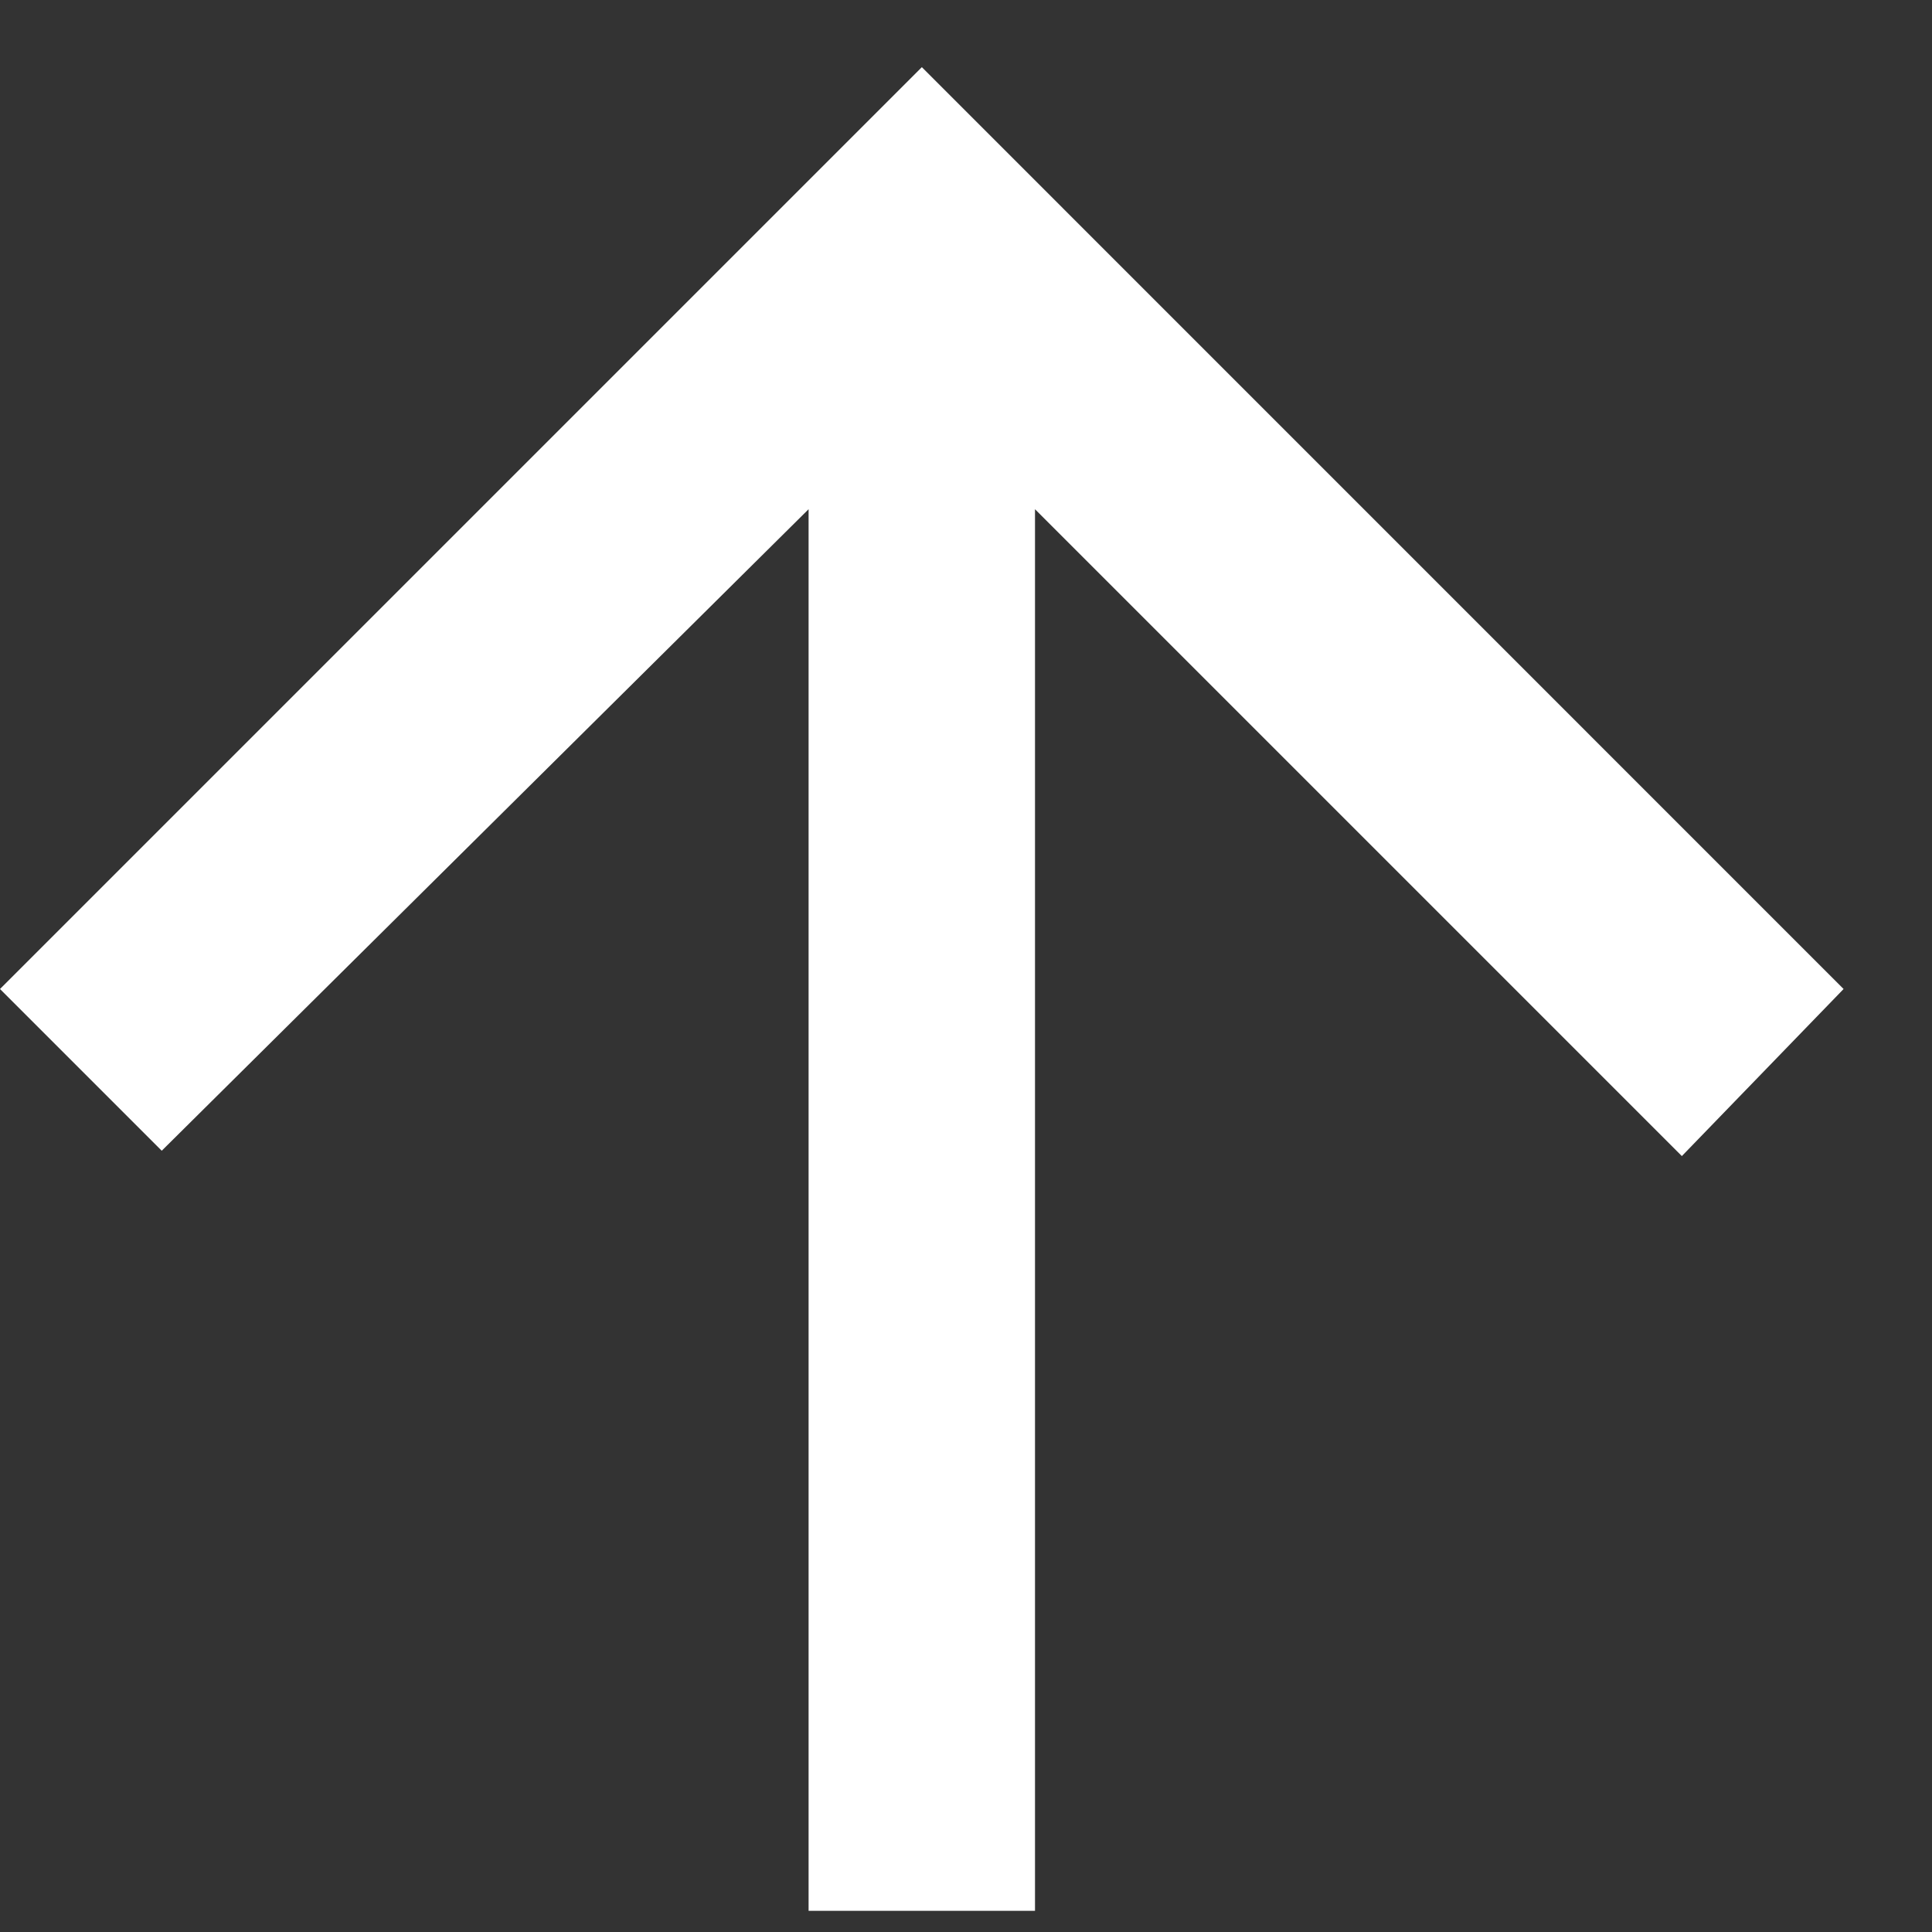
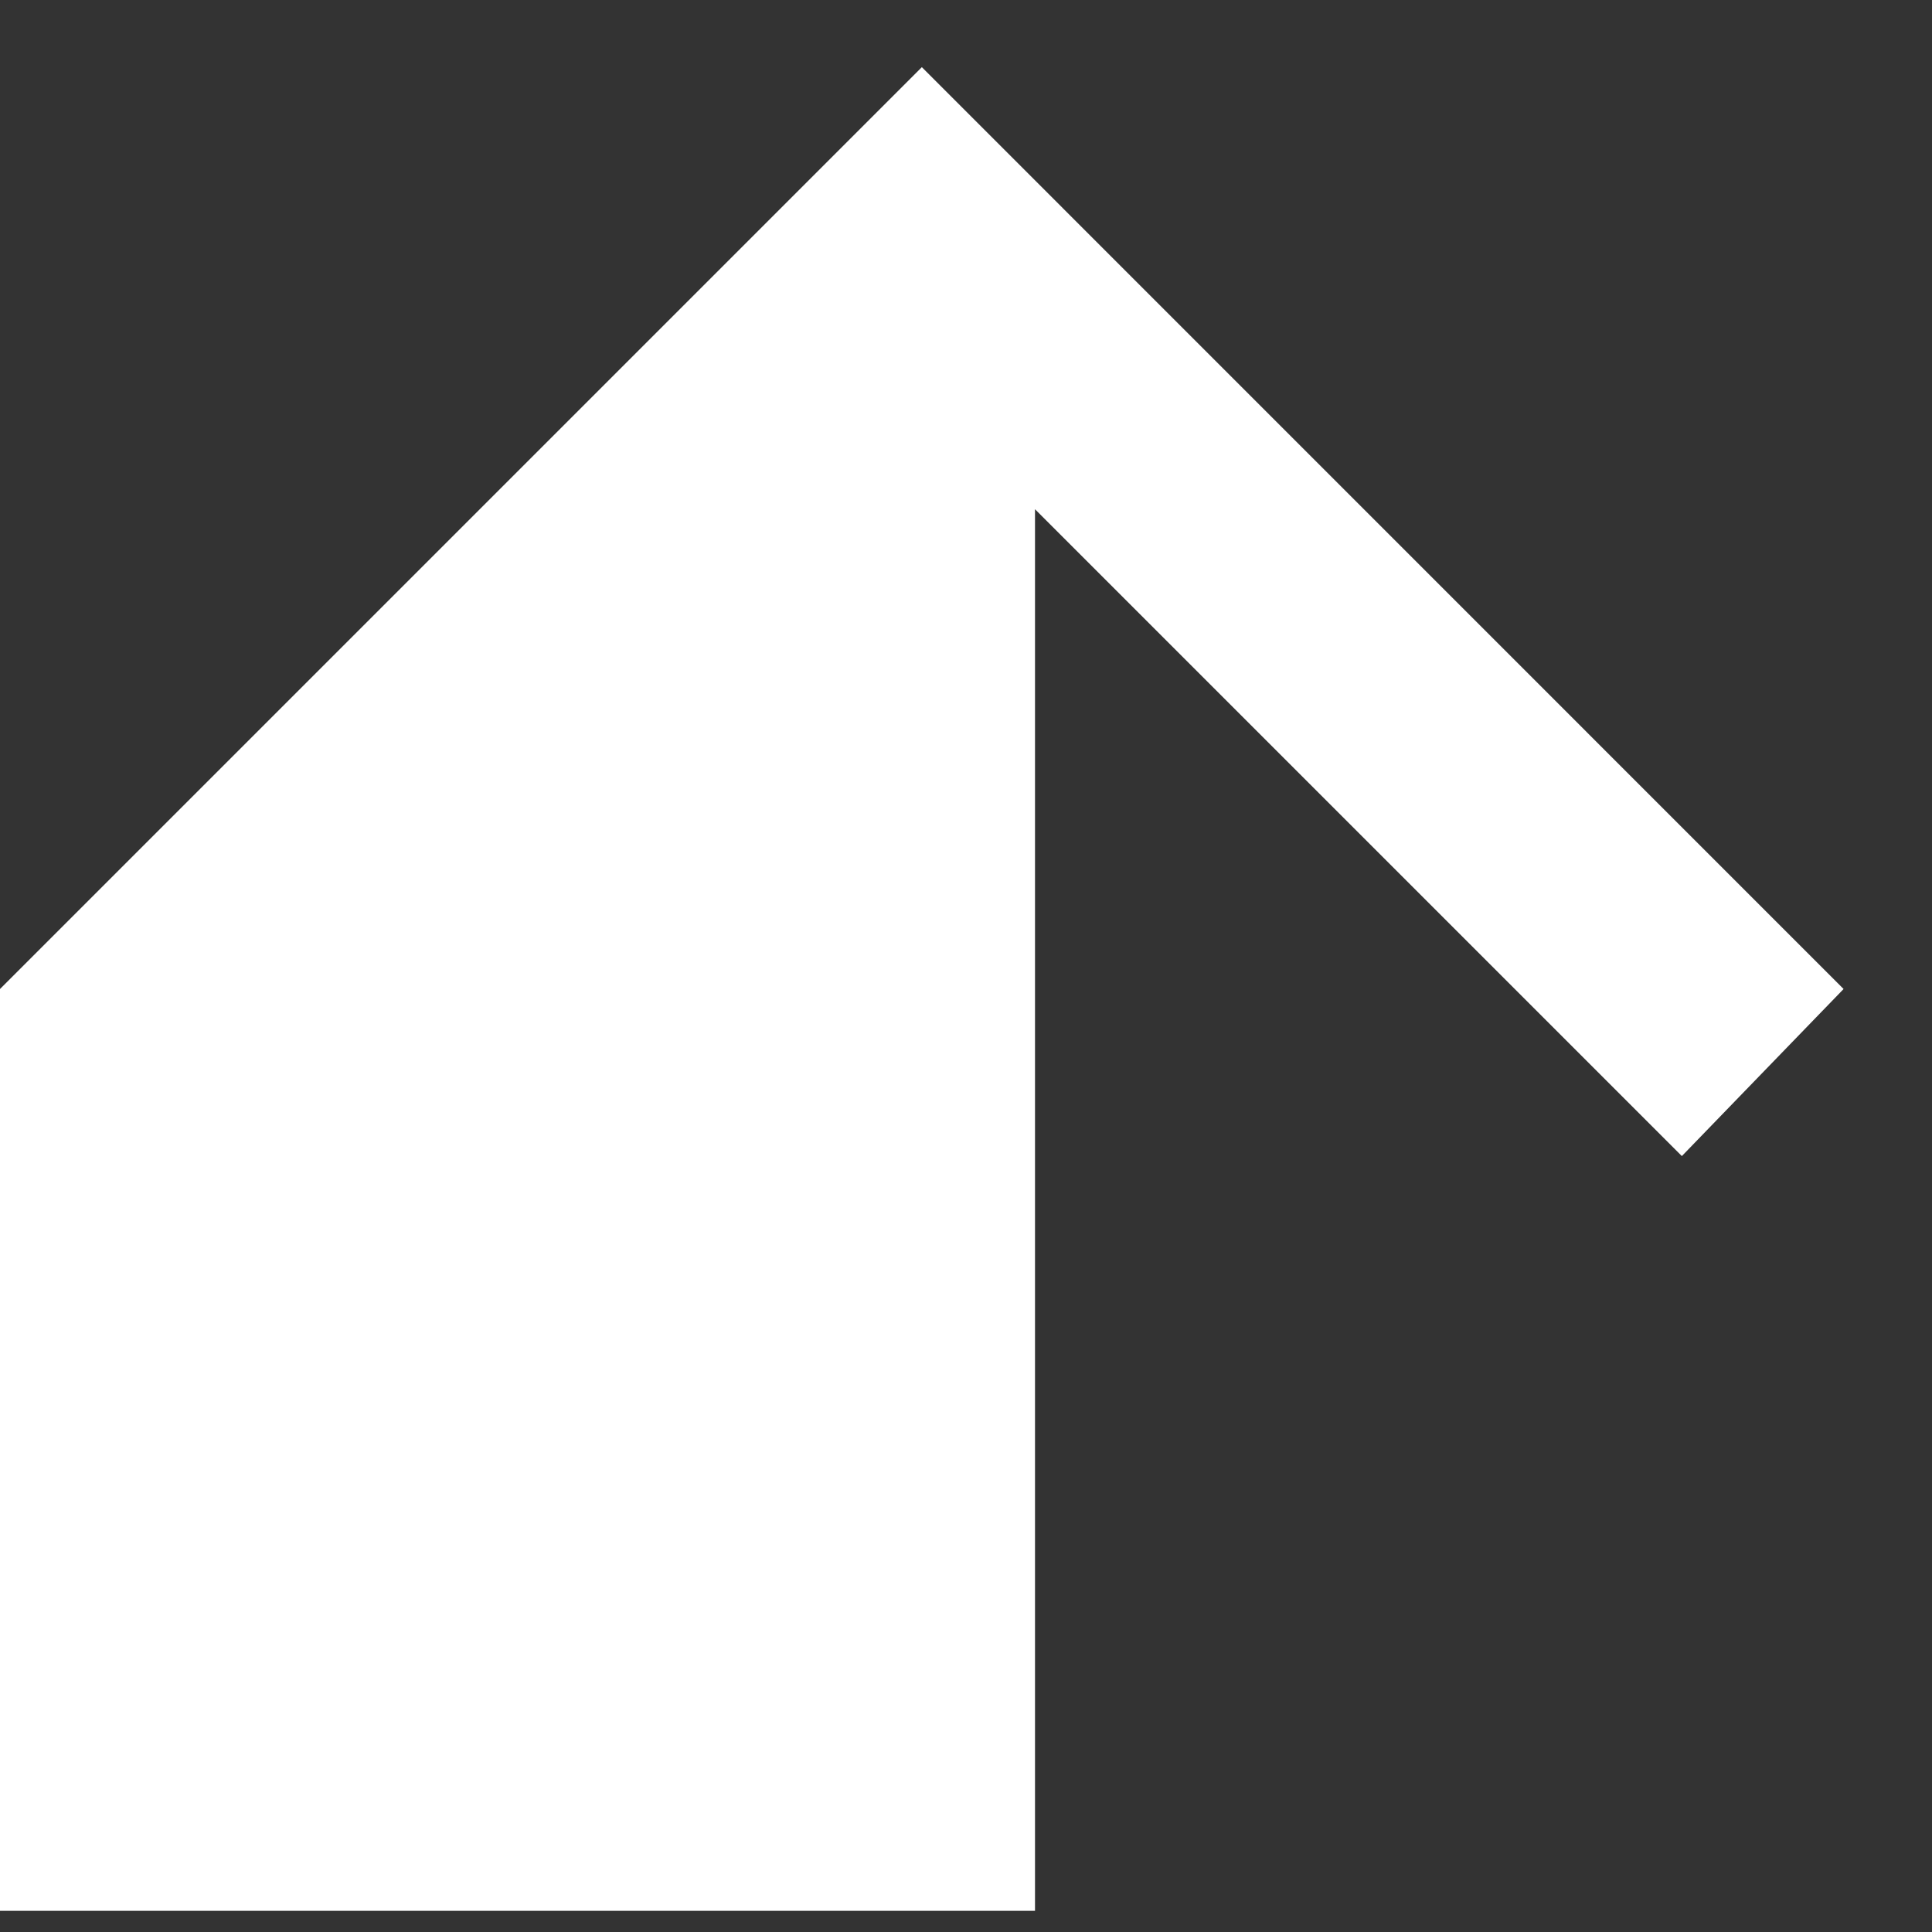
<svg xmlns="http://www.w3.org/2000/svg" width="21" height="21" viewBox="0 0 21 21">
  <rect x="0" y="0" width="21" height="21" fill="#333333" stroke="none" />
-   <path d="M11.25 20.77V5.535l7.031 7.031 1.758-1.816L10.02.73 0 10.75l1.758 1.758 7.031-6.973V20.77z" fill="#FFF" fill-rule="nonzero" />
+   <path d="M11.25 20.77V5.535l7.031 7.031 1.758-1.816L10.02.73 0 10.75V20.77z" fill="#FFF" fill-rule="nonzero" />
</svg>